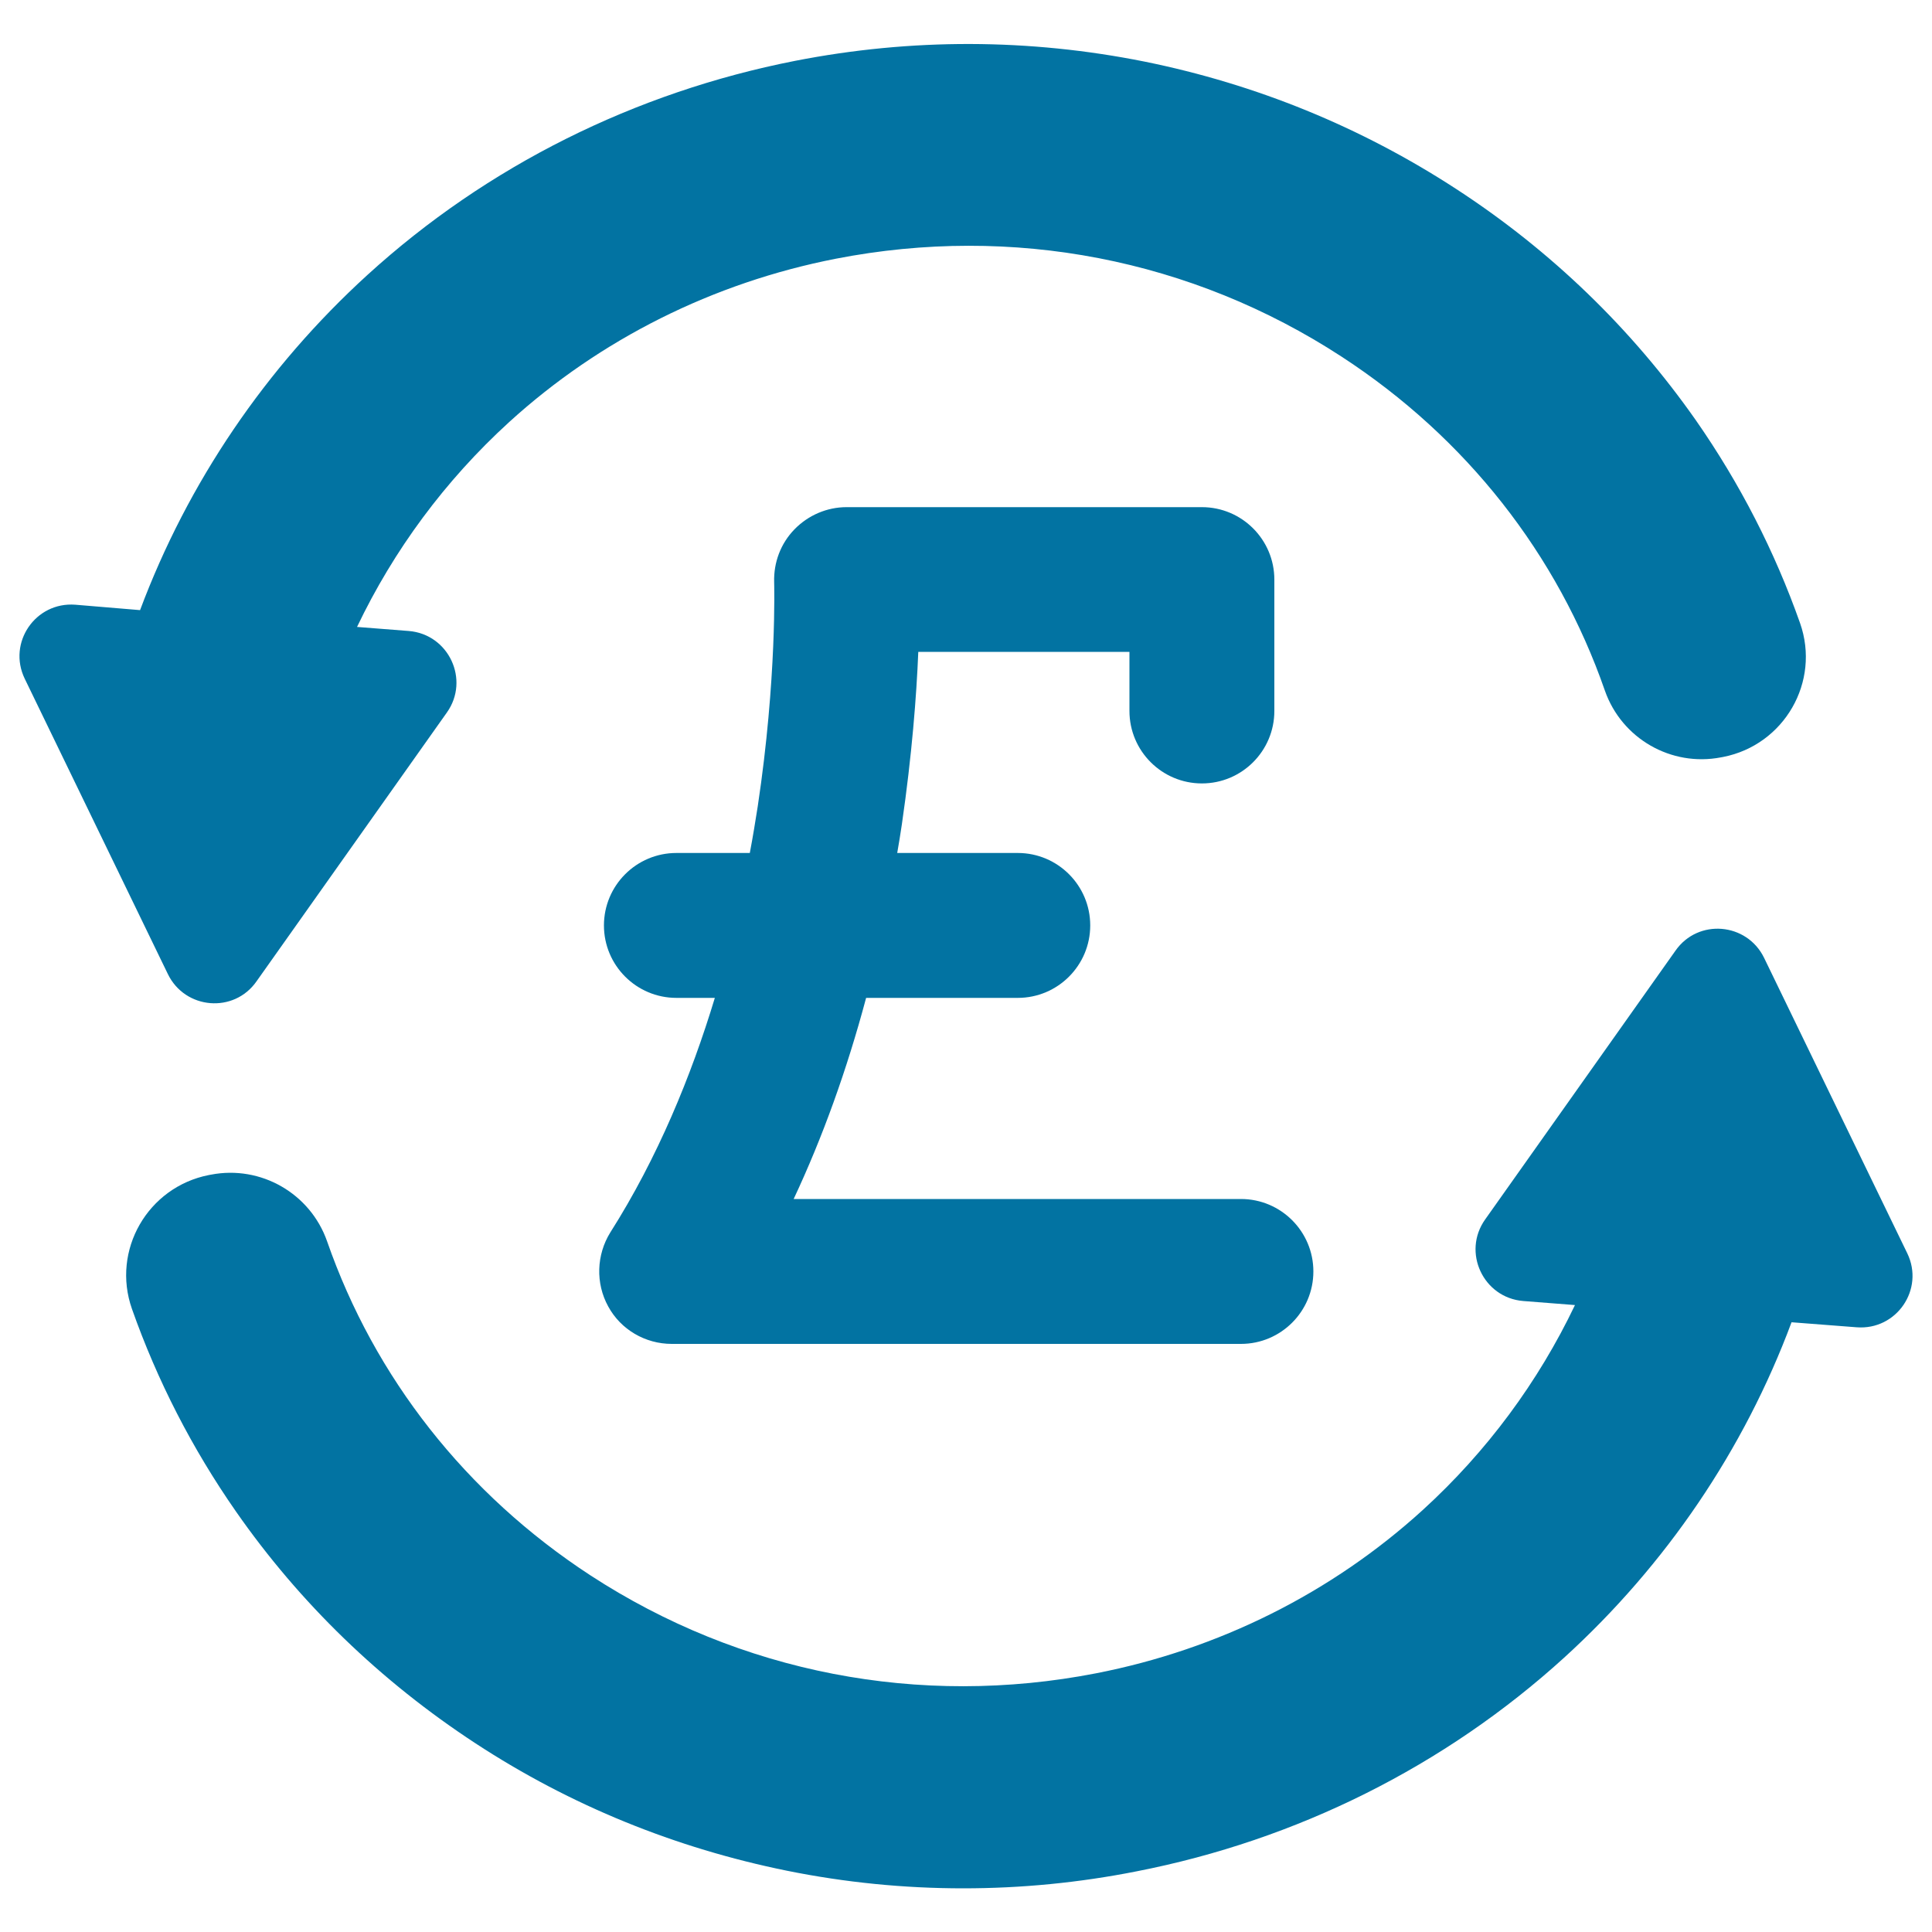
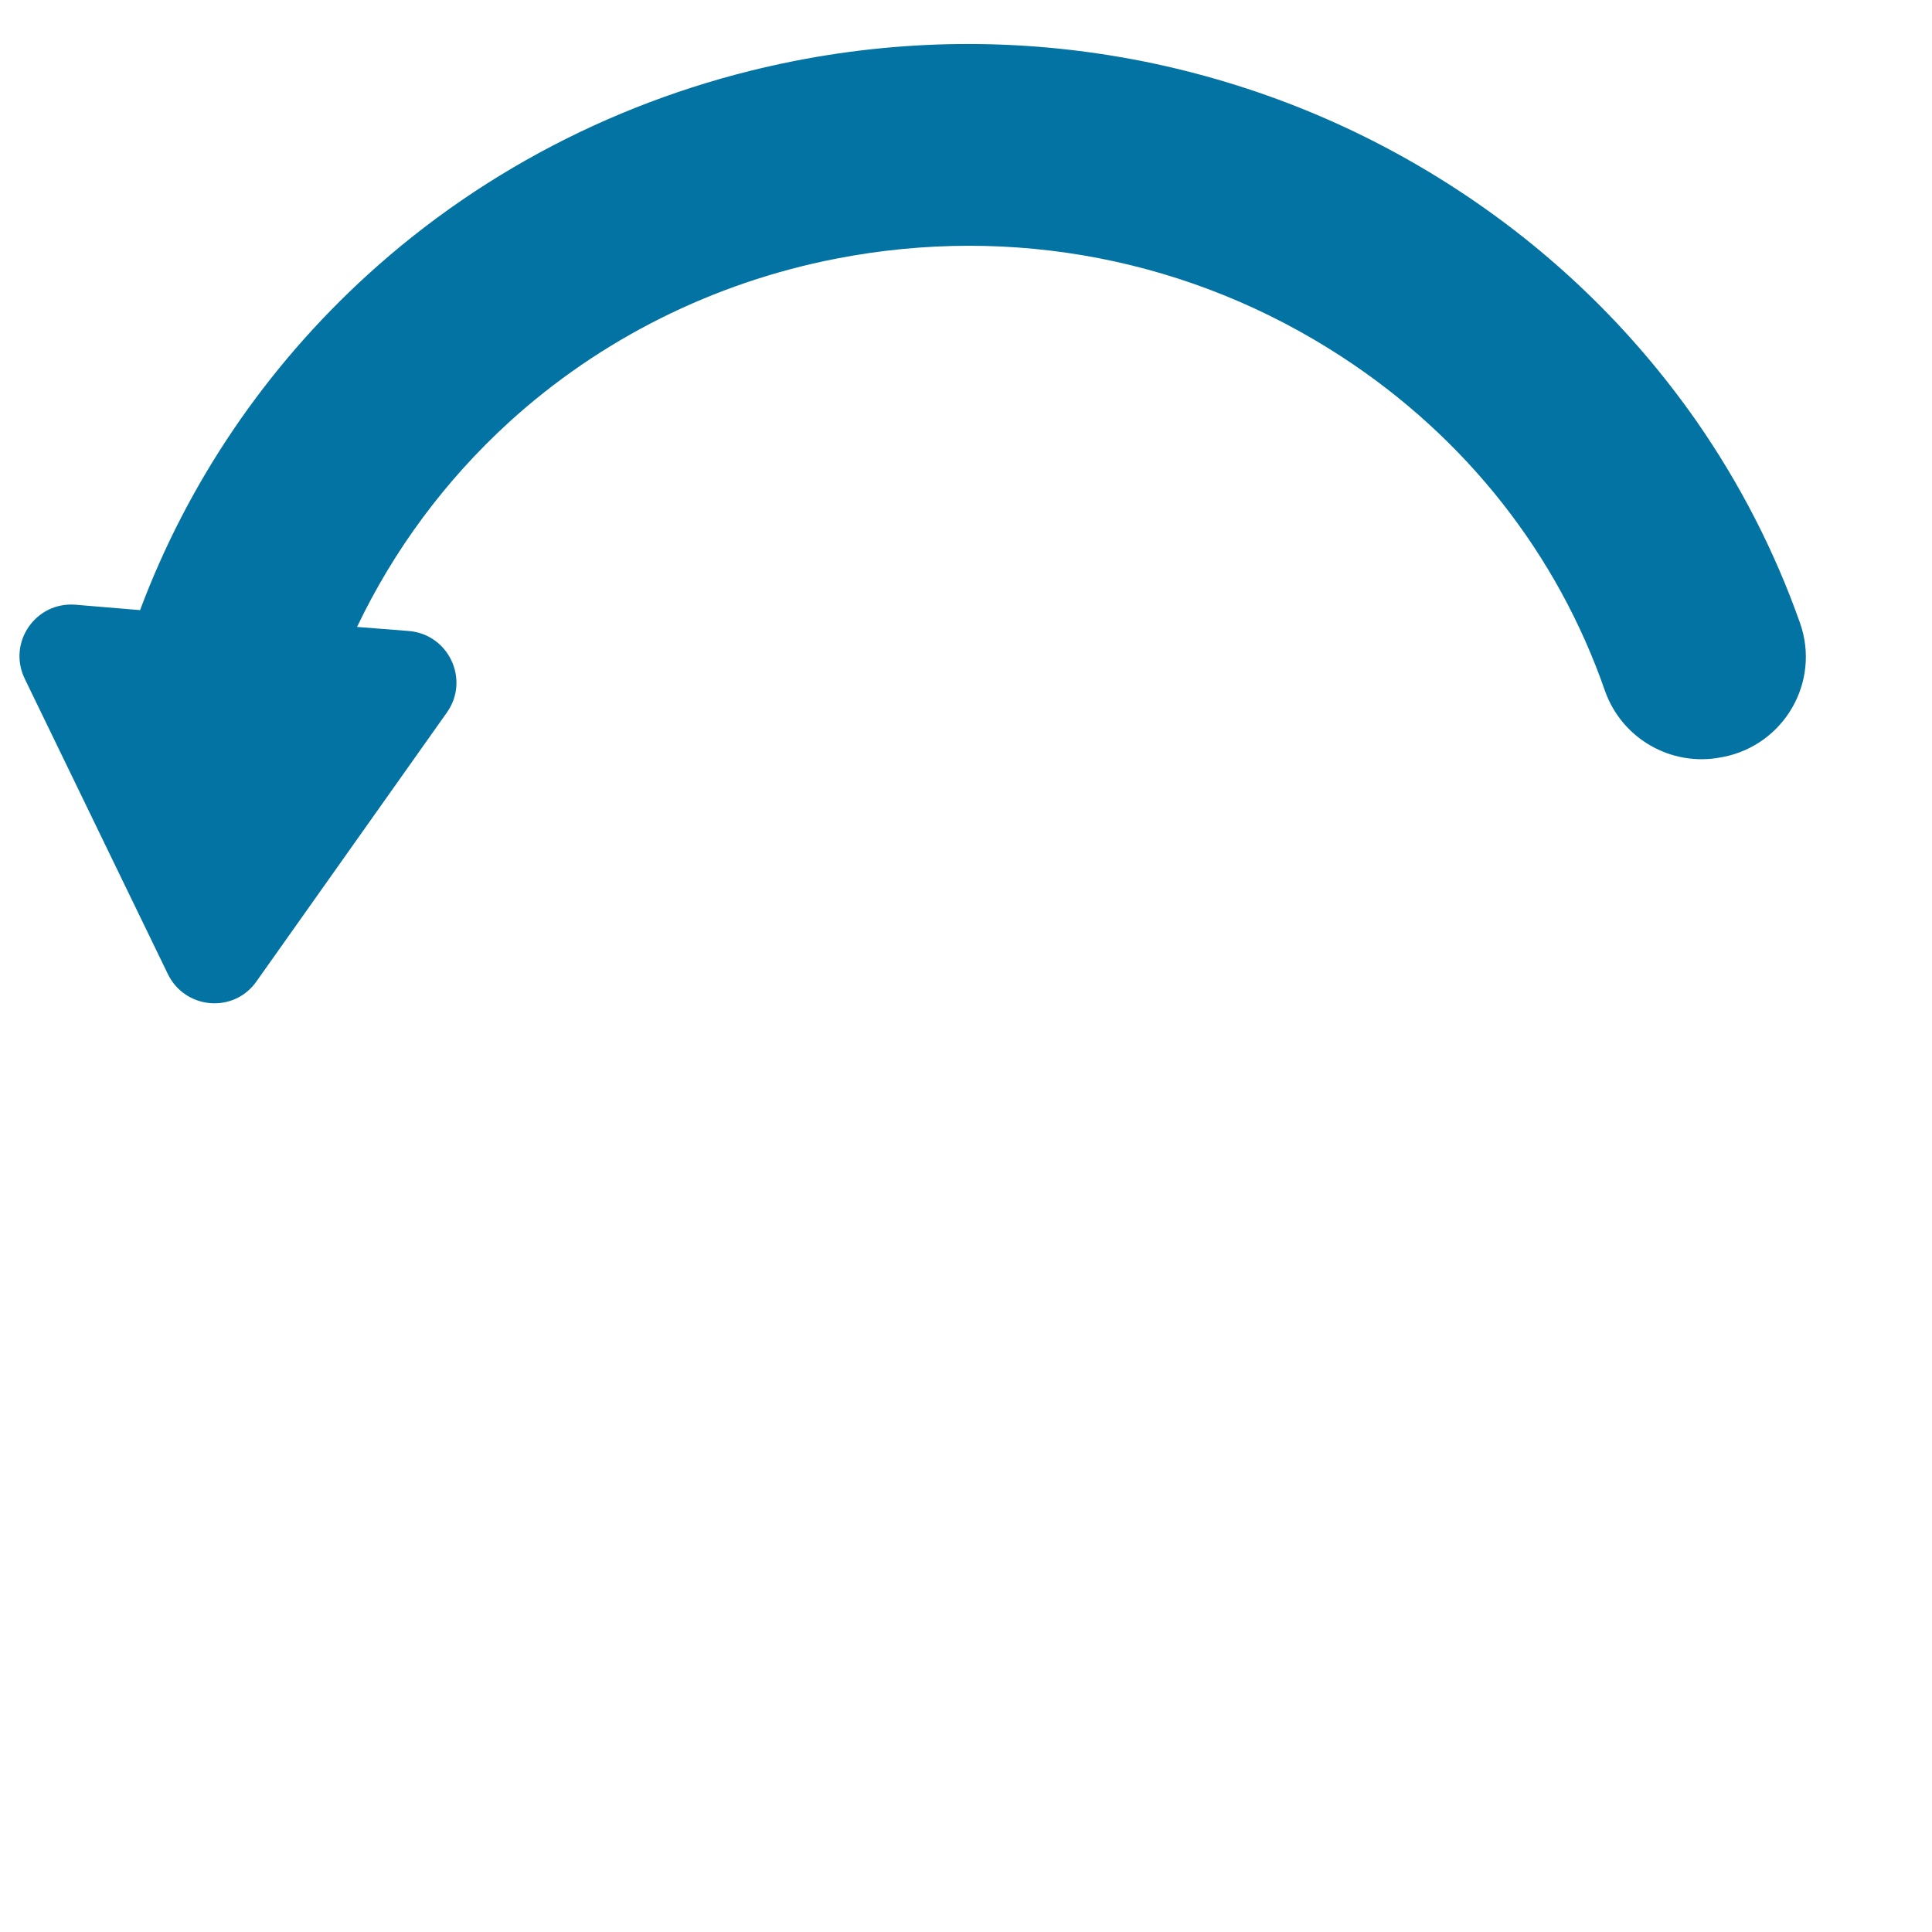
<svg xmlns="http://www.w3.org/2000/svg" viewBox="0 0 1000 1000" style="fill:#0273a2">
  <title>Pound Currency Sign In Counterclockwise Circle Of Arrows SVG icon</title>
  <g>
    <g>
-       <path d="M314.8,676.2c6.5,12,19.2,19.4,32.9,19.4h294.6c20.7,0,37.5-16.8,37.5-37.5s-16.8-37.5-37.5-37.5H410.8c15-32,27.5-66.7,37.5-104.1h78.5c20.7,0,37.5-16.8,37.5-37.5c0-20.7-16.8-37.5-37.5-37.5h-62.4c0.9-4.9,1.6-9.7,2.4-14.8c5.2-35.8,7.6-66.7,8.5-89.3h109.3V368c0,20.7,16.8,37.5,37.5,37.5c20.7,0,37.5-16.8,37.5-37.5v-68c0-20.7-16.8-37.5-37.5-37.5H438.2c-10.2,0-19.9,4.2-27,11.5c-7.1,7.3-10.8,17.1-10.5,27.3c0,0.5,1.5,49.7-8.5,116.1c-1.2,7.6-2.5,15.7-4.1,24.1h-38c-20.7,0-37.5,16.8-37.5,37.5s16.8,37.5,37.5,37.5h19.9c-12.2,40.3-29.6,82.8-54.1,121.4C308.7,649.5,308.2,664.2,314.8,676.2z" />
      <path d="M39,313c-20.7-1.6-35.2,19.7-26.2,38.3l74.1,152.9c8.9,18.3,34.2,20.5,45.9,3.7l98.5-139.1c12-16.9,1-40.5-19.7-42.2l-26.8-2.1c19-39.8,45.6-75.8,78.7-106c47.1-42.9,105.6-72.2,169.2-84.6c91.4-17.8,184.2,0.2,261.7,50.7c64.5,42,111.8,102.4,136.3,172.9c8.7,24.8,34.3,39.5,60.1,34.5l1.1-0.2c31.6-6.2,50.5-38.9,39.8-69.3c-13.1-37.1-31.1-72.2-53.8-104.8c-33.2-47.4-75-87.9-124.2-119.9c-49.3-32.1-103.5-54.2-161.2-65.9c-59.8-12-120.7-12.2-181-0.4c-83,16.3-159.5,54.5-221.2,110.7c-52.8,48.1-93.1,107.6-117.8,173.6L39,313z" />
-       <path d="M169.3,642.5c-8.7-24.8-34.3-39.5-60.1-34.5l-1.1,0.2c-31.6,6.2-50.5,38.9-39.8,69.3c13.1,37.1,31.1,72.2,53.8,104.8c33.1,47.5,74.9,87.9,124.1,120.1s103.5,54.2,161.2,65.9c30.2,6.1,60.7,9.1,91.2,9.1c29.9,0,59.9-2.9,89.7-8.8c83-16.2,159.6-54.5,221.3-110.6c52.8-48.1,93.1-107.6,117.7-173.6L961,687c20.7,1.6,35.2-19.7,26.2-38.3l-74.1-152.9c-8.9-18.3-34.2-20.5-45.9-3.7l-98.5,139.1c-12,16.9-1,40.5,19.7,42.2l26.8,2.1c-19,39.8-45.6,75.8-78.7,106c-47.1,42.9-105.6,72.2-169.2,84.6c-91.4,17.8-184.2-0.2-261.7-50.7C241.1,773.3,193.8,712.9,169.3,642.5z" />
    </g>
  </g>
</svg>